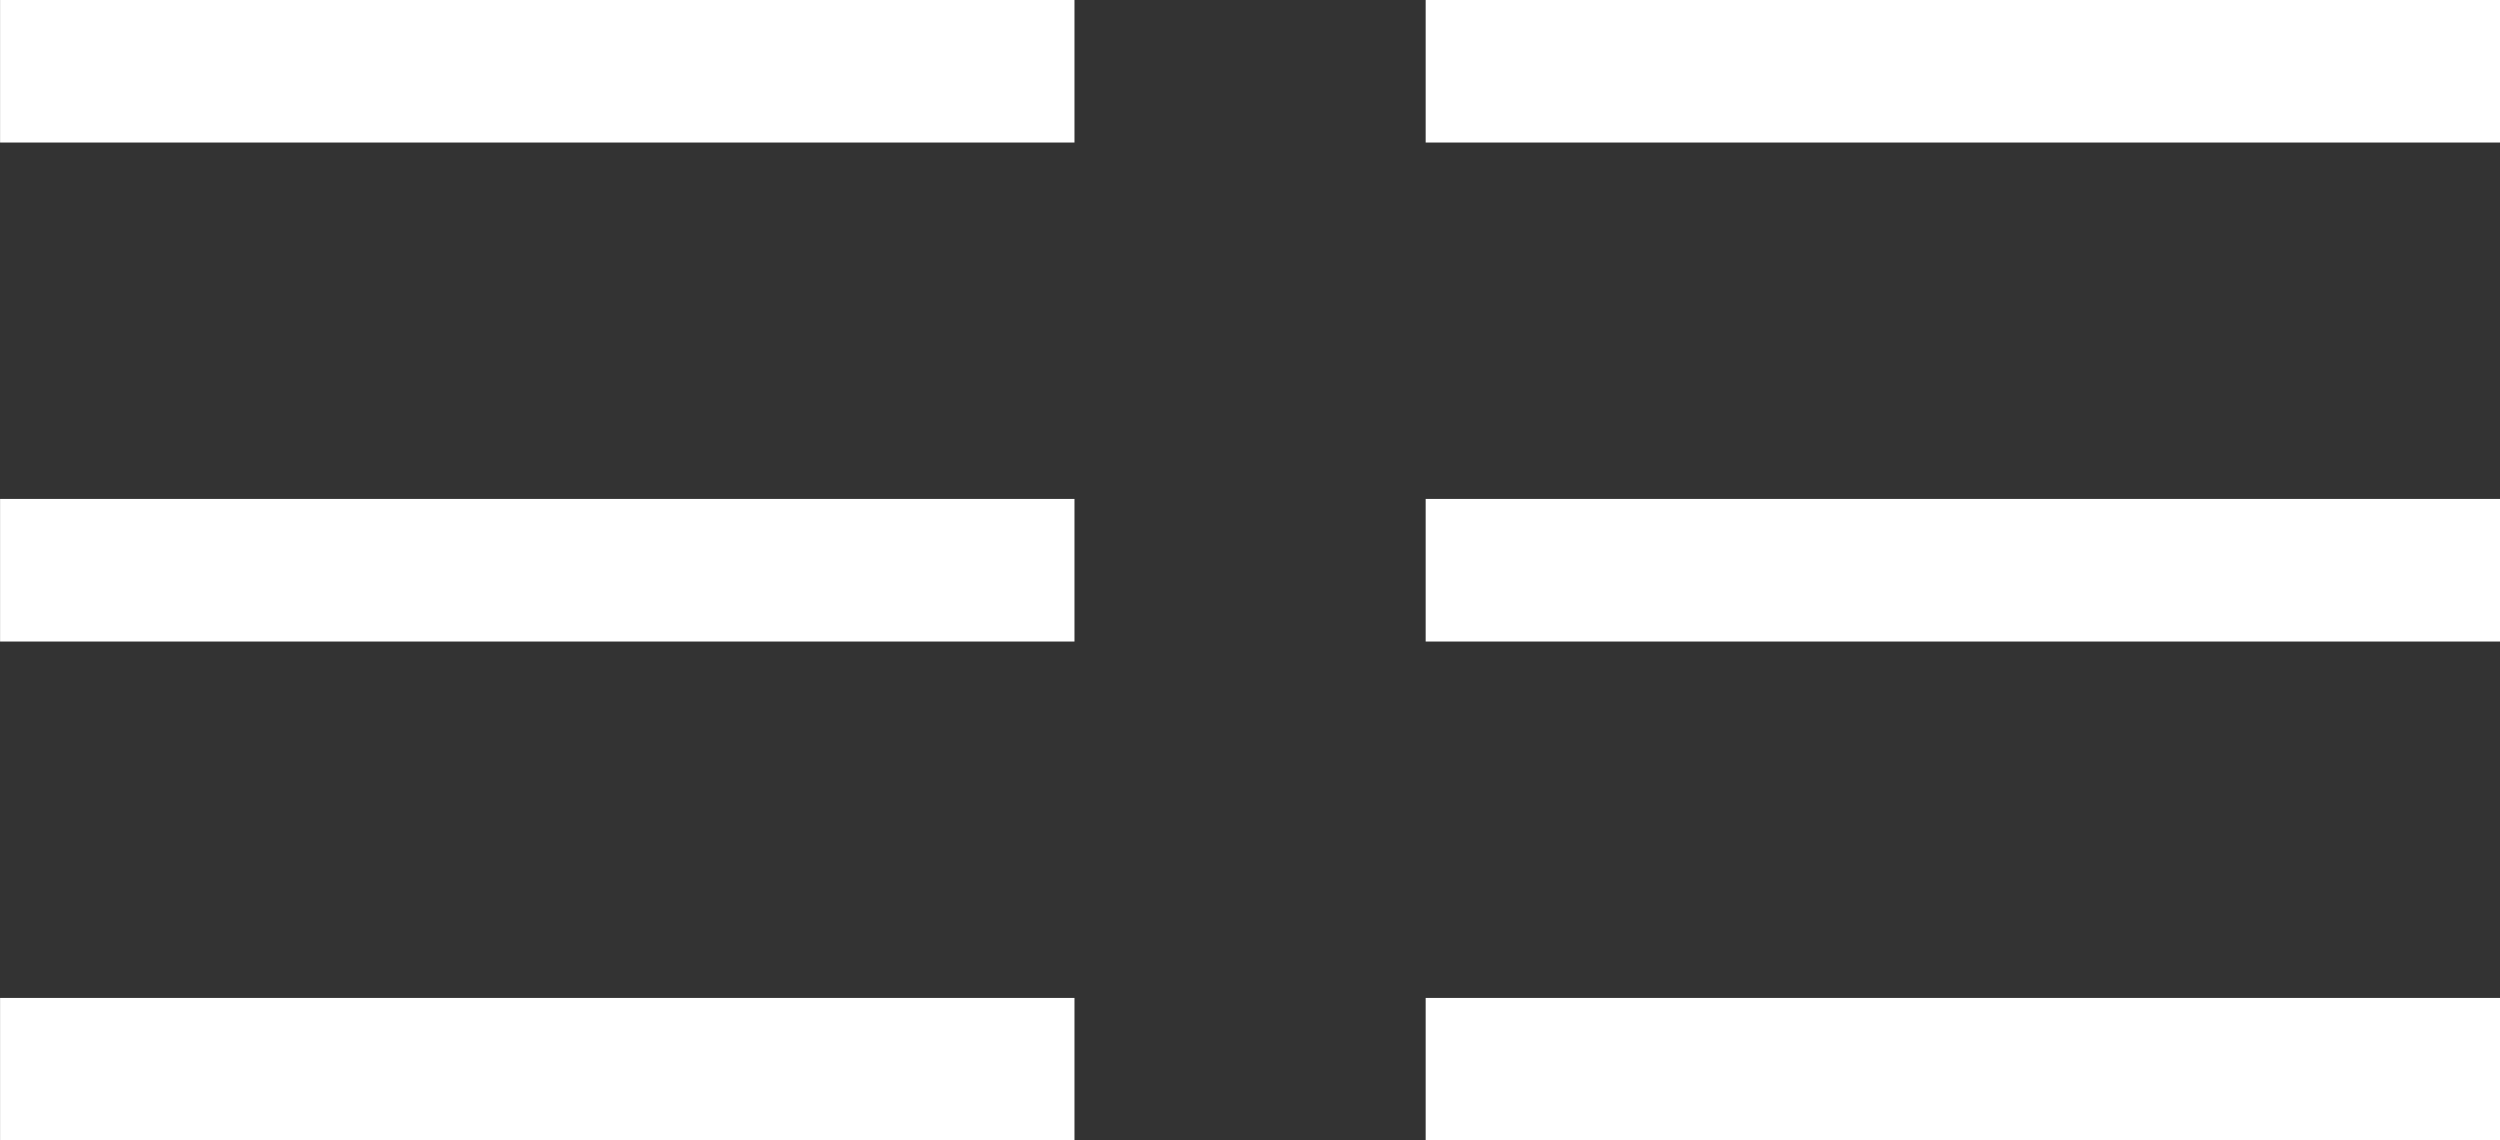
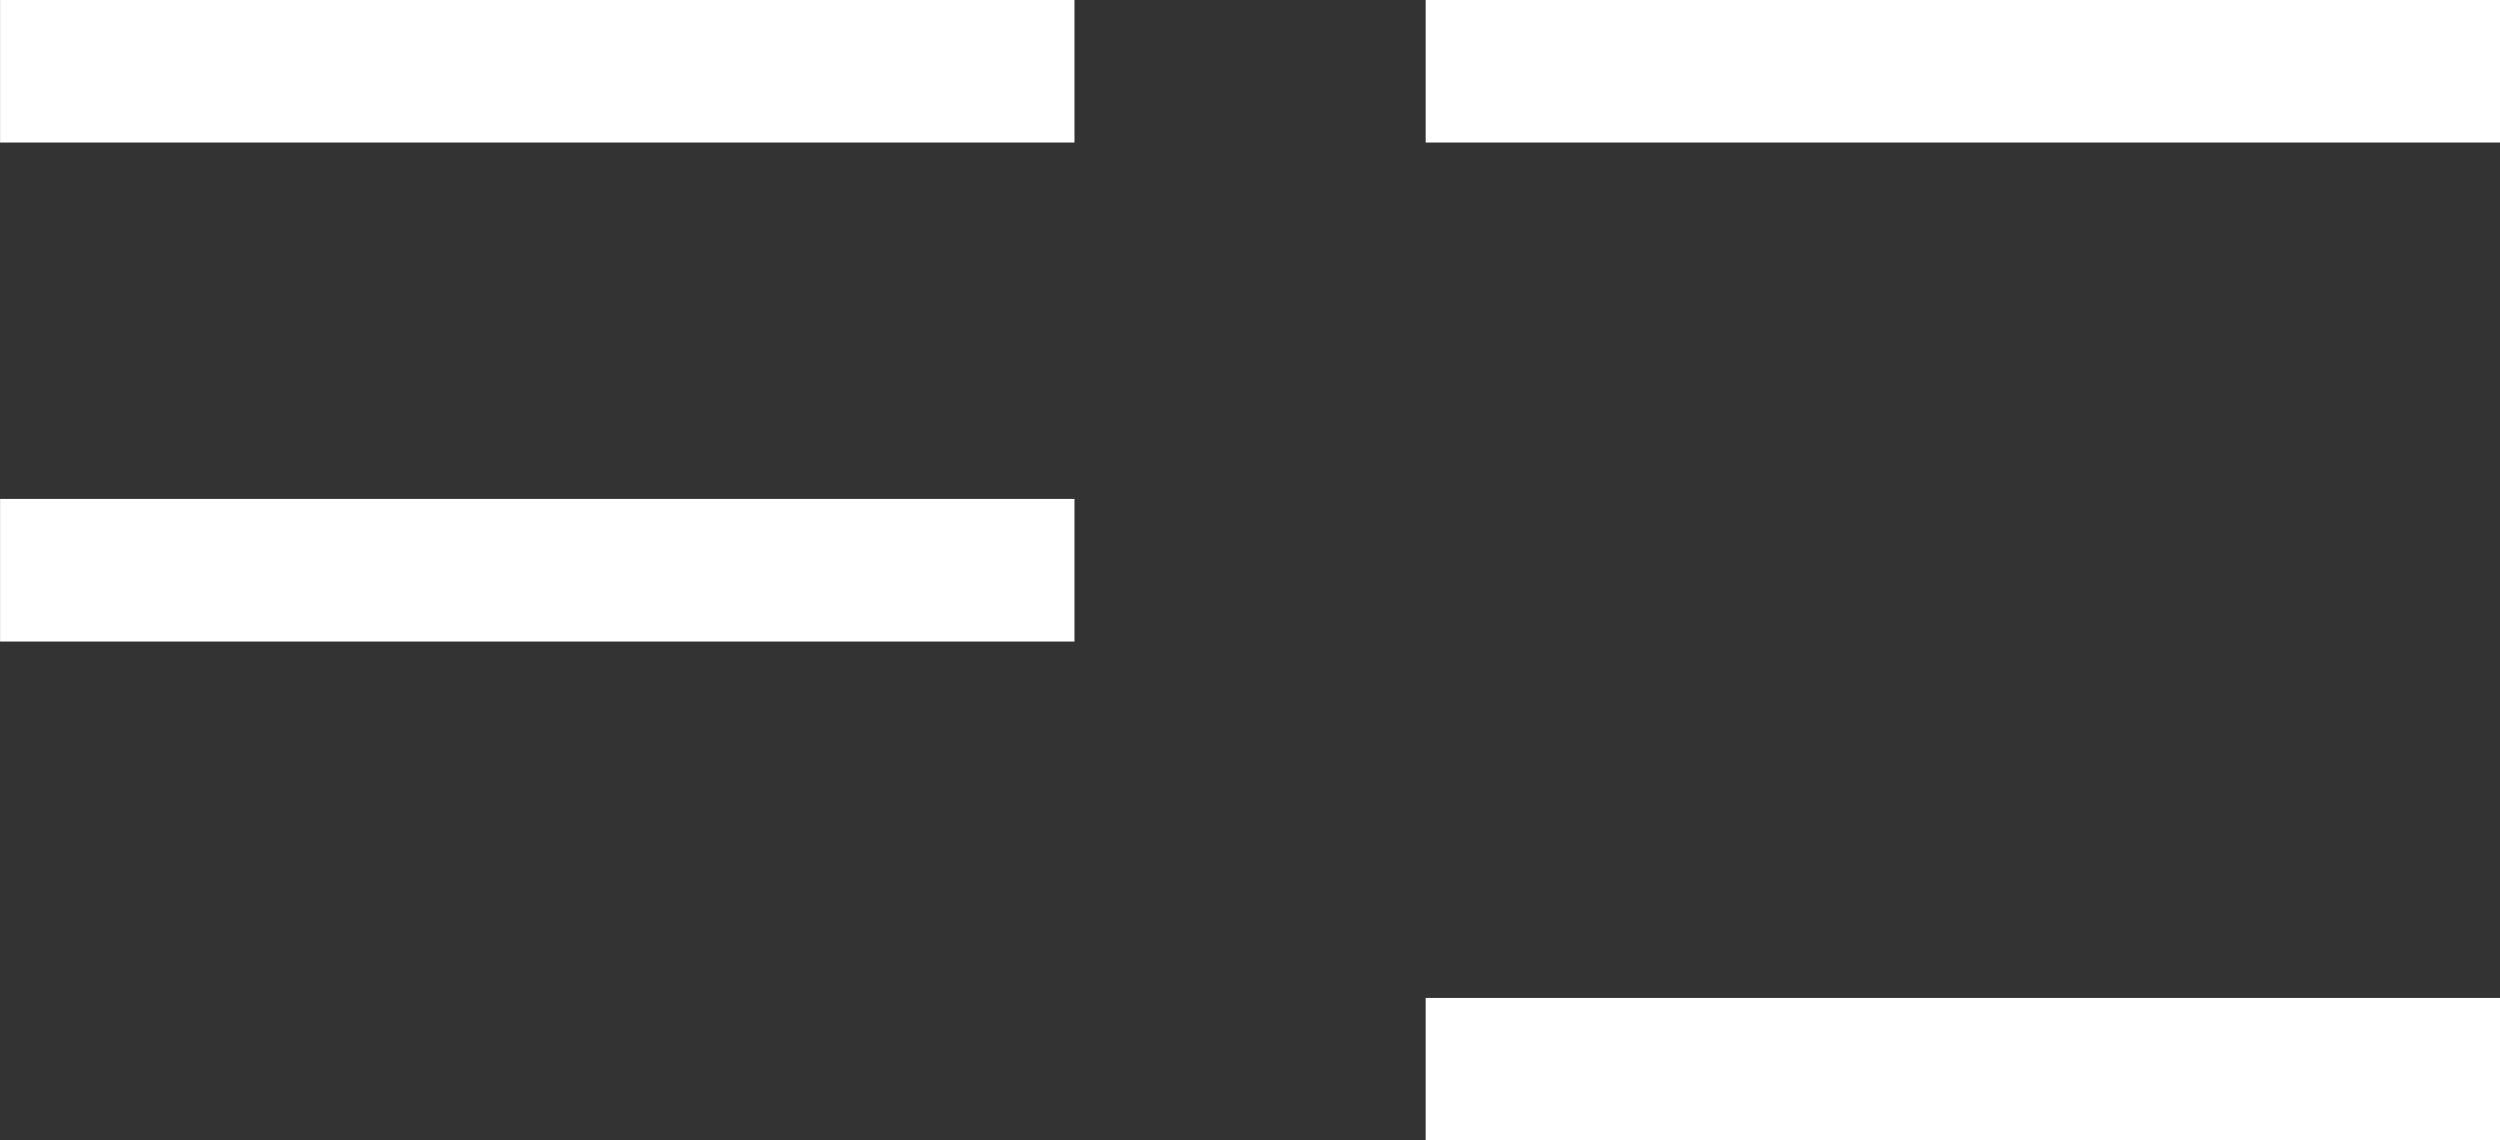
<svg xmlns="http://www.w3.org/2000/svg" width="35.073" height="16" viewBox="0 0 35.073 16">
  <rect x="0" y="0" width="35.073" height="16" fill="#333333" stroke="none" />
  <g id="Groupe_6456" data-name="Groupe 6456" transform="translate(-159.027 -6502.5)">
    <g id="Groupe_6454" data-name="Groupe 6454" transform="translate(6675.601 6333.5) rotate(90)">
      <line id="Ligne_42" data-name="Ligne 42" y2="15.073" transform="translate(170 6501.5)" fill="none" stroke="#fff" stroke-width="2" />
      <path id="Tracé_1349" data-name="Tracé 1349" d="M0,0V15.073" transform="translate(177 6501.5)" fill="none" stroke="#fff" stroke-width="2" />
-       <path id="Tracé_1350" data-name="Tracé 1350" d="M0,0V15.073" transform="translate(184 6501.5)" fill="none" stroke="#fff" stroke-width="2" />
    </g>
    <g id="Groupe_6455" data-name="Groupe 6455" transform="translate(6695.601 6333.5) rotate(90)">
      <line id="Ligne_42-2" data-name="Ligne 42" y2="15.073" transform="translate(170 6501.5)" fill="none" stroke="#fff" stroke-width="2" />
-       <path id="Tracé_1349-2" data-name="Tracé 1349" d="M0,0V15.073" transform="translate(177 6501.5)" fill="none" stroke="#fff" stroke-width="2" />
      <path id="Tracé_1350-2" data-name="Tracé 1350" d="M0,0V15.073" transform="translate(184 6501.5)" fill="none" stroke="#fff" stroke-width="2" />
    </g>
  </g>
</svg>